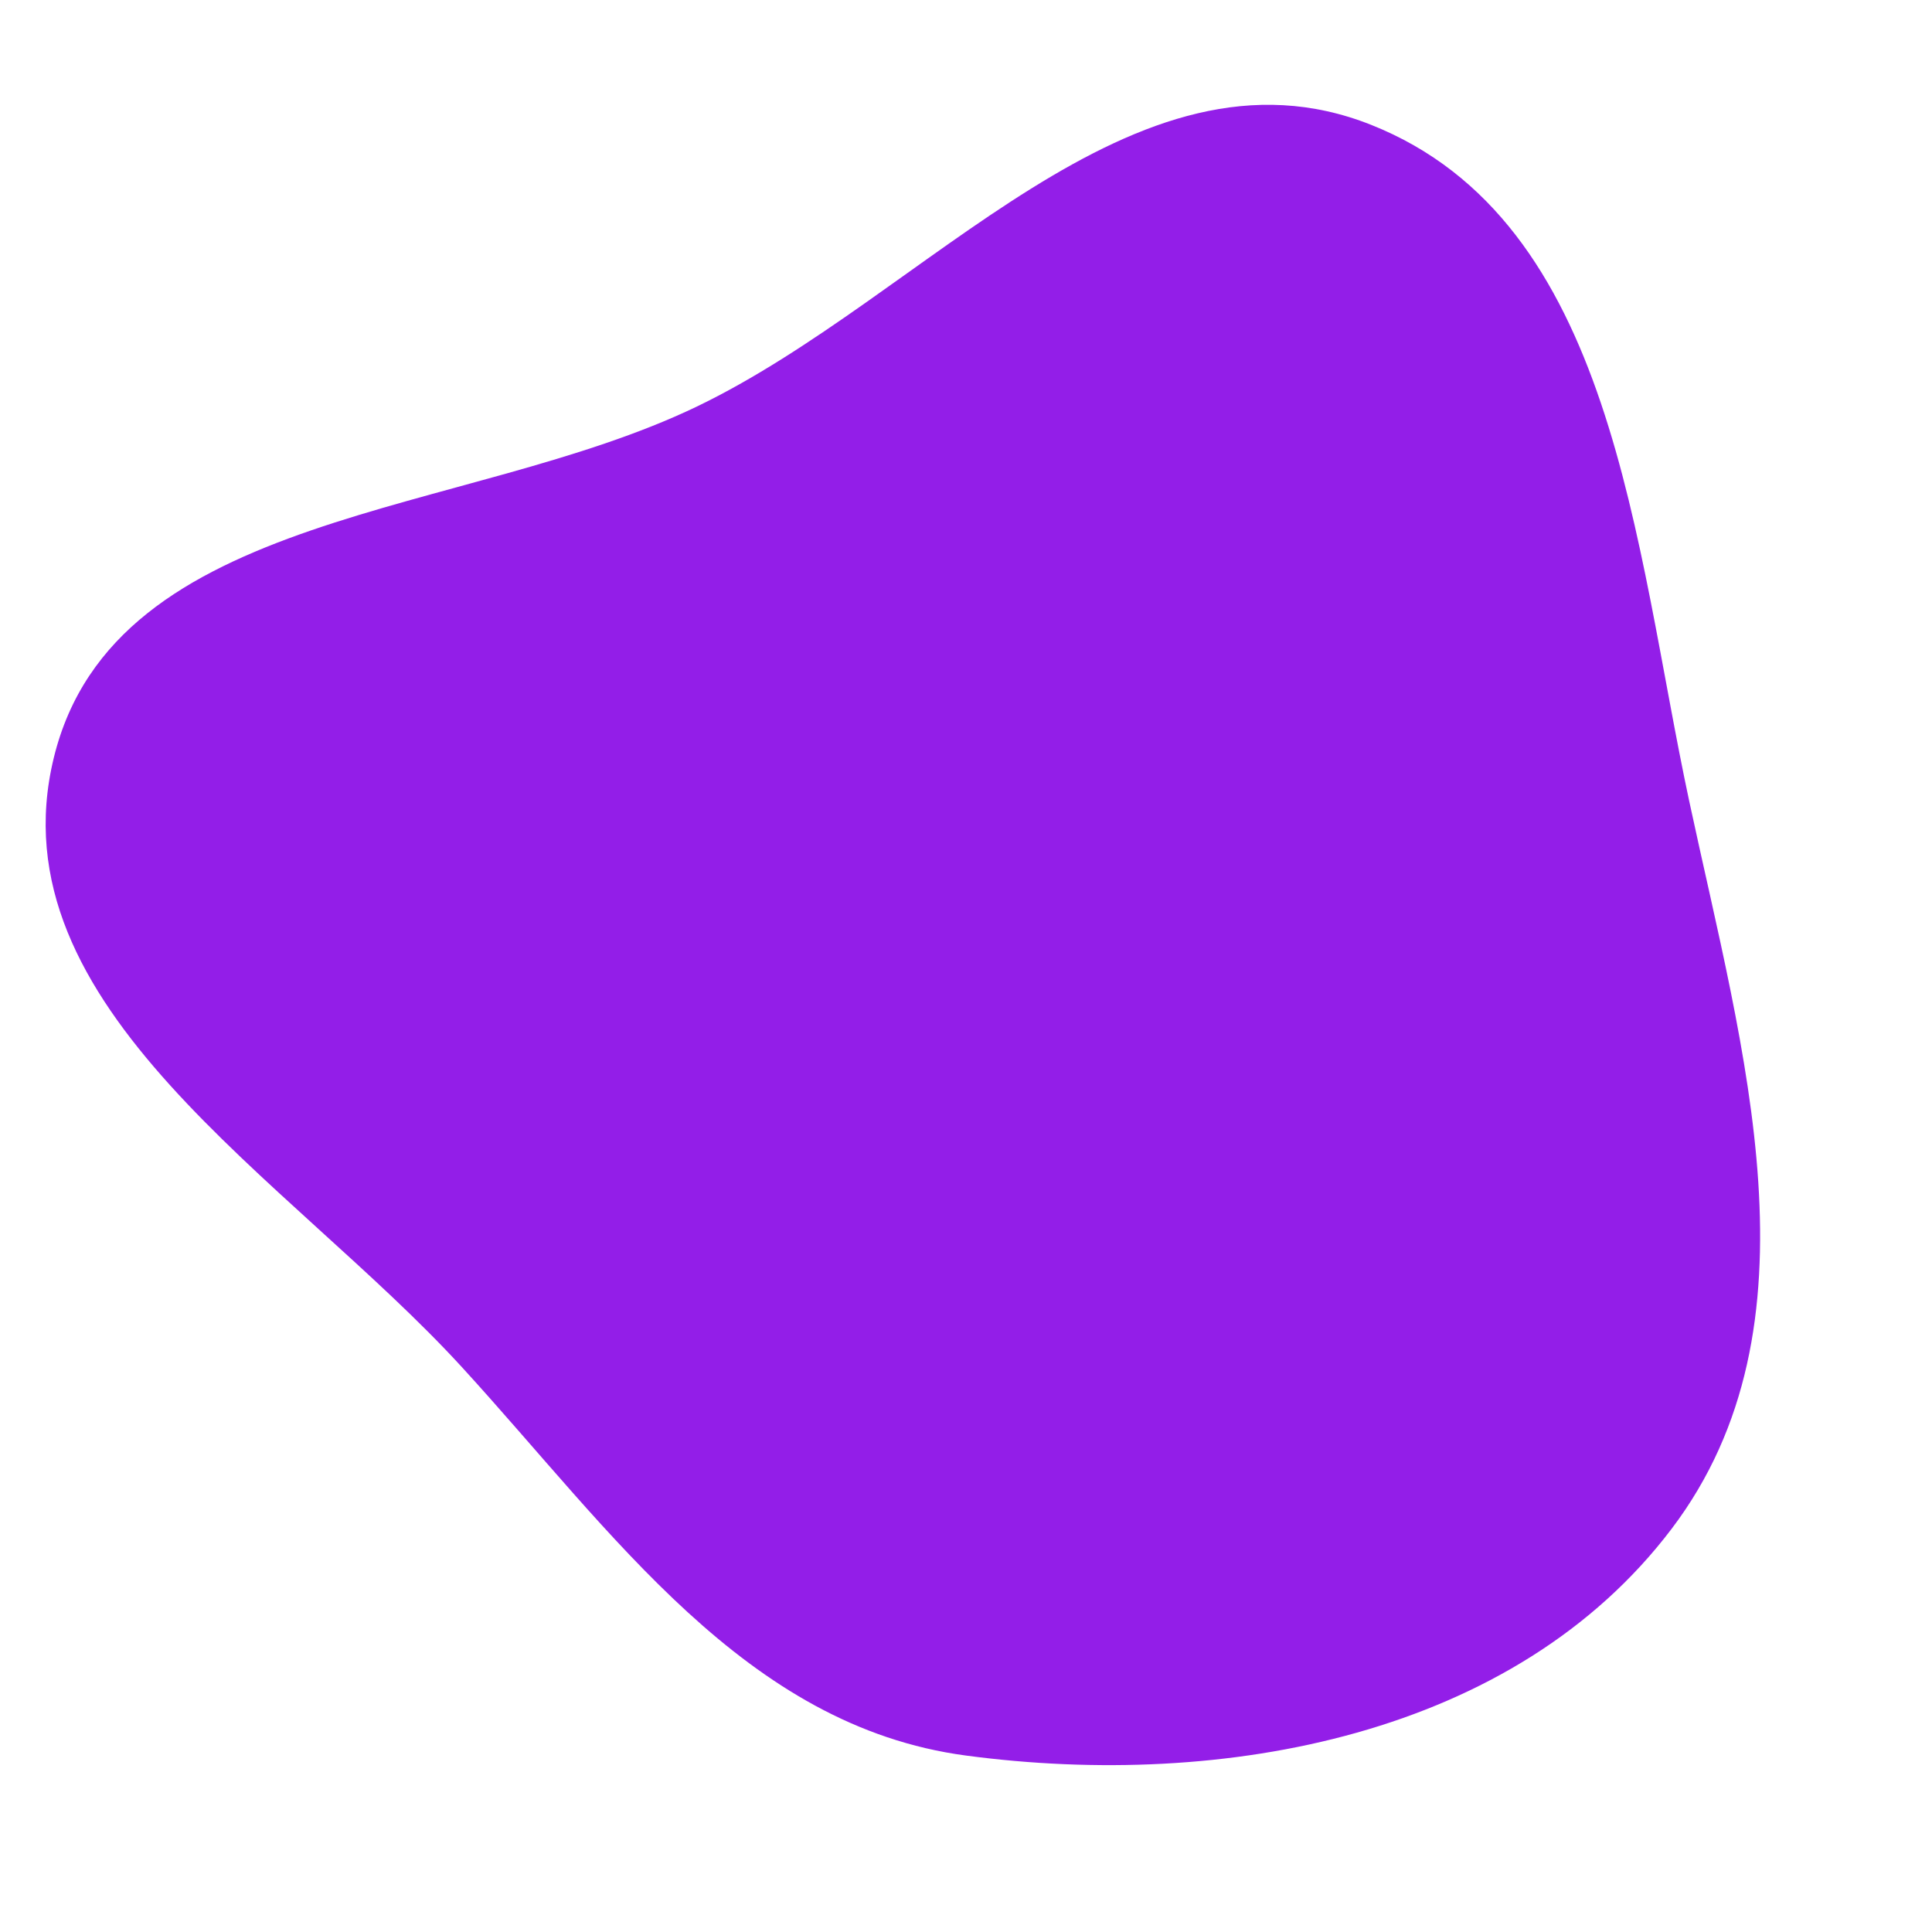
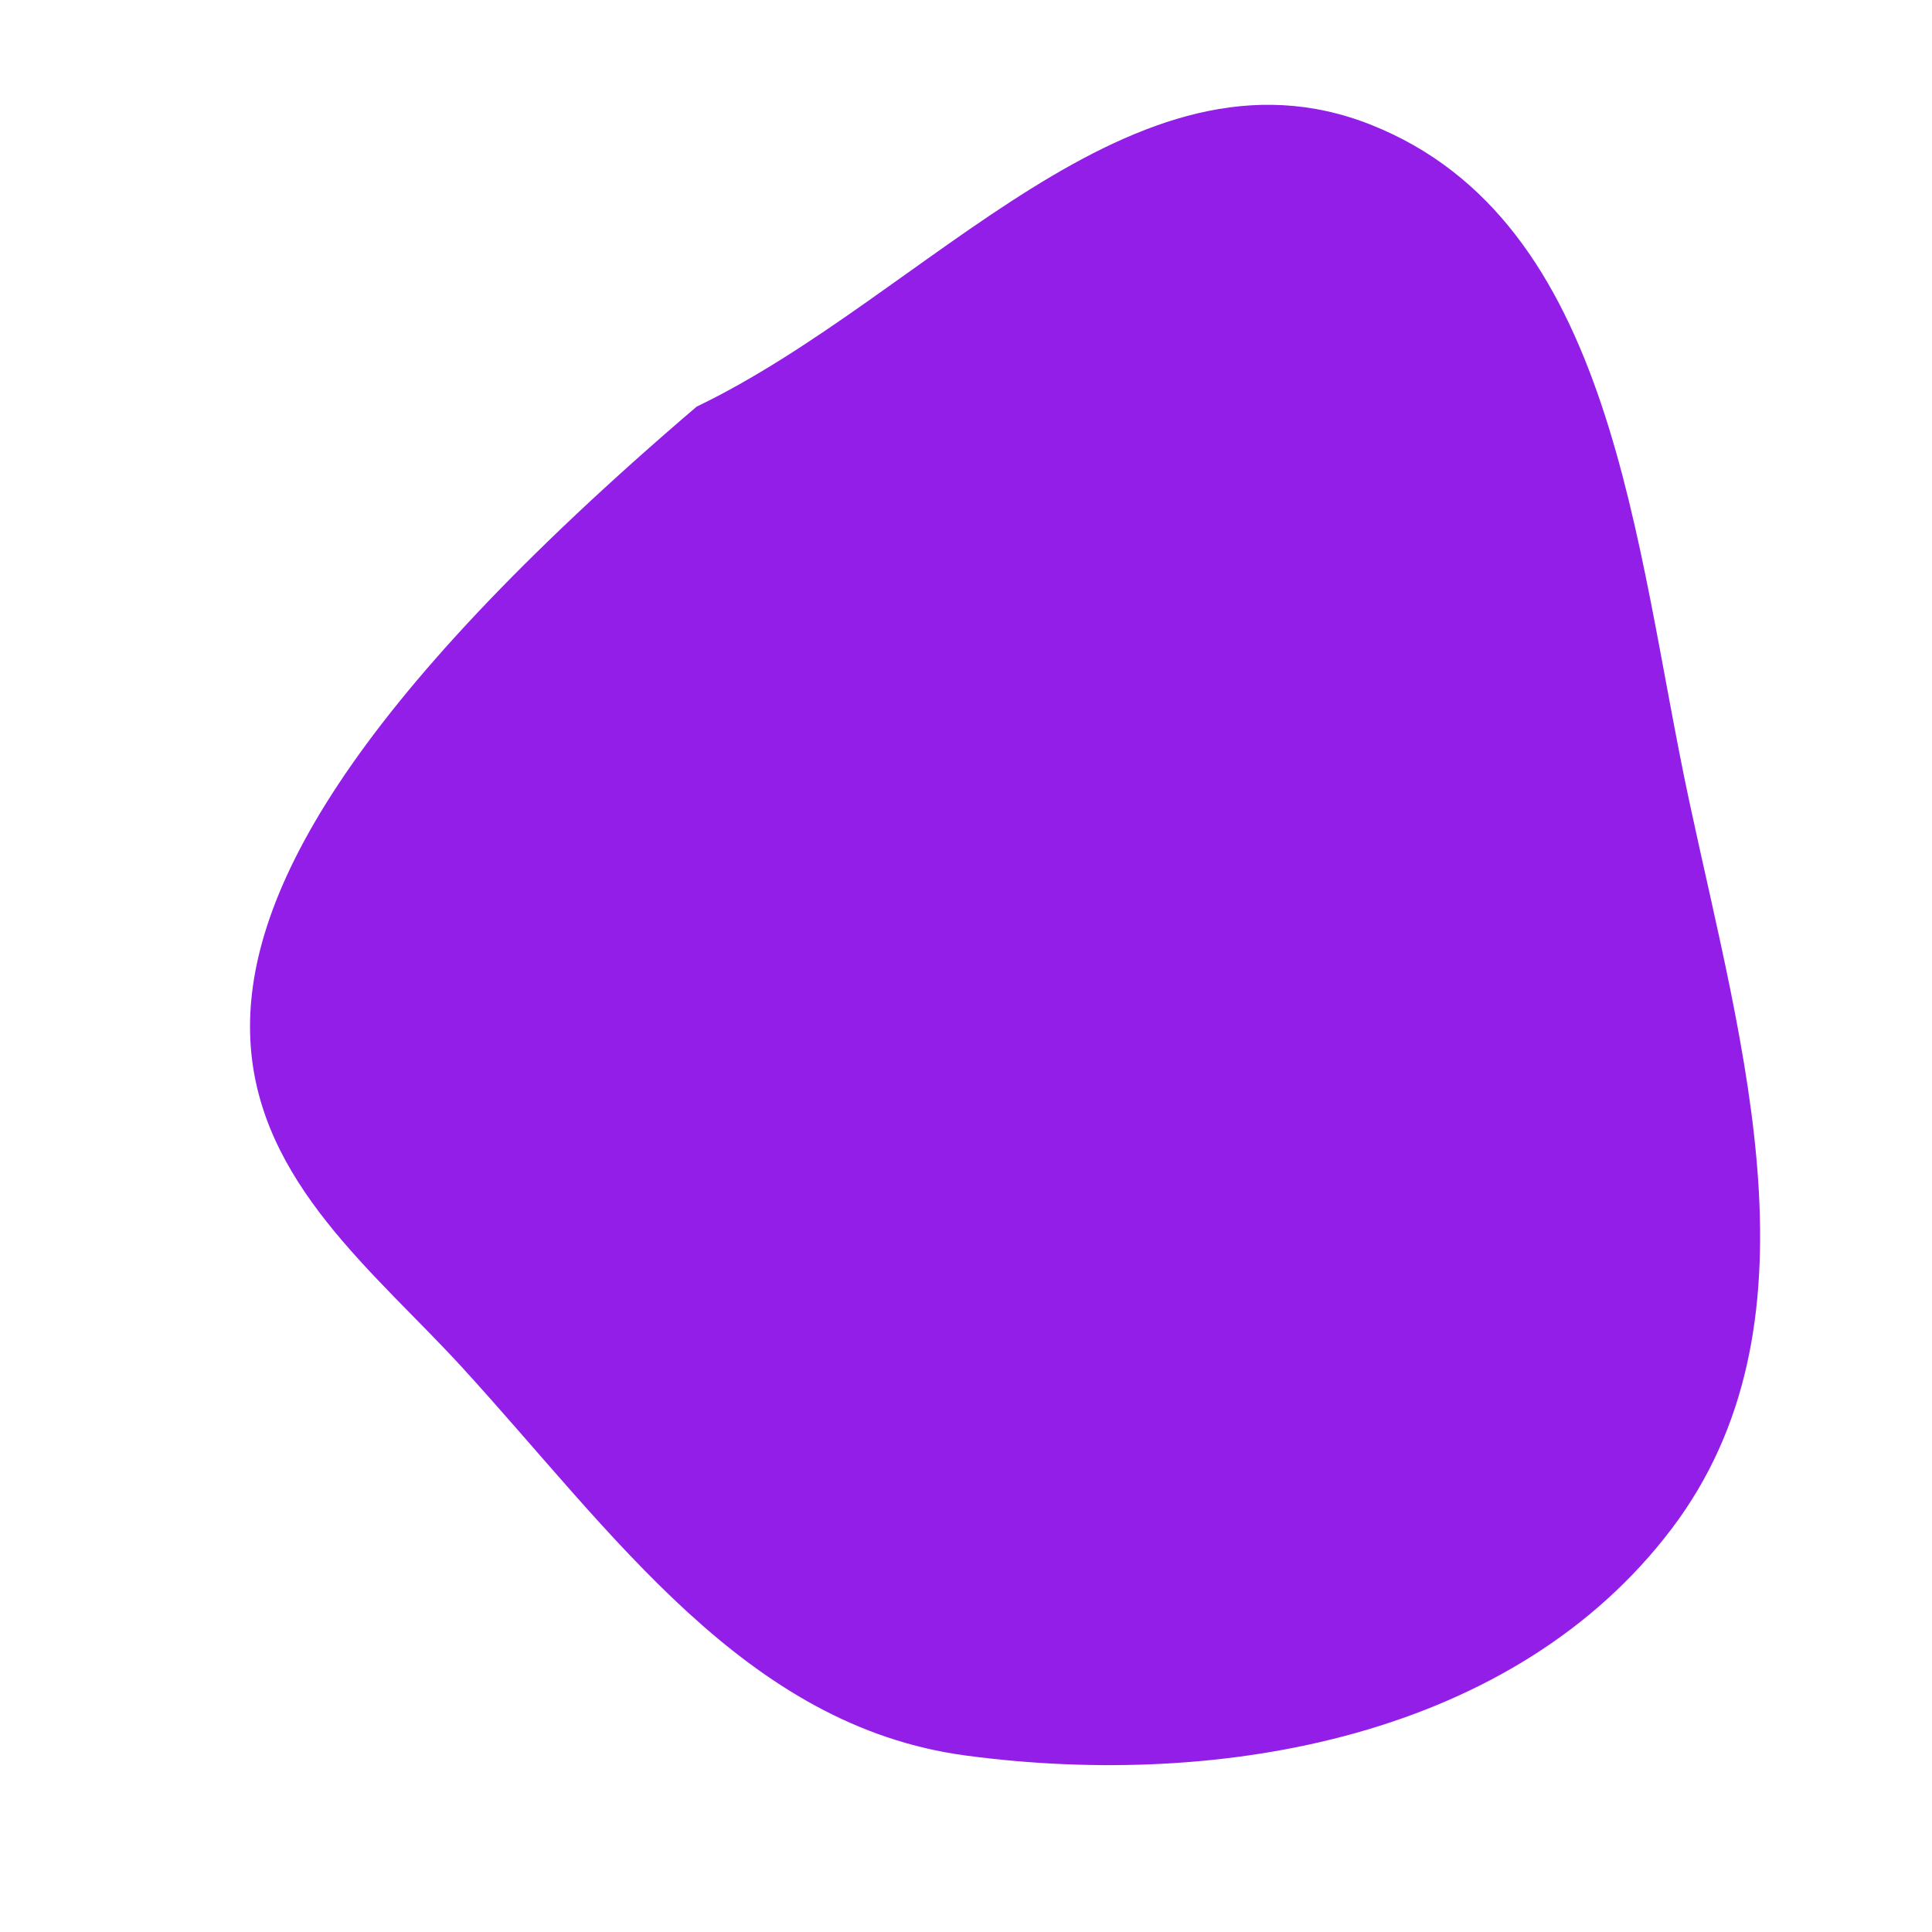
<svg xmlns="http://www.w3.org/2000/svg" width="256" height="256" viewBox="0 0 256 256">
-   <path stroke="none" stroke-width="0" fill="#931ee8" d="M128,232.621C162.143,237.169,200.706,230.024,221.505,202.568C241.934,175.601,230.908,139.21,223.825,106.129C216.556,72.176,213.945,29.359,181.676,16.54C150.108,3.999,122.924,39.171,92.307,53.883C61.627,68.625,15.19,67.342,7.128,100.412C-0.95,133.552,38.249,156.044,61.265,181.219C81.198,203.022,98.717,228.719,128,232.621" />
+   <path stroke="none" stroke-width="0" fill="#931ee8" d="M128,232.621C162.143,237.169,200.706,230.024,221.505,202.568C241.934,175.601,230.908,139.21,223.825,106.129C216.556,72.176,213.945,29.359,181.676,16.54C150.108,3.999,122.924,39.171,92.307,53.883C-0.95,133.552,38.249,156.044,61.265,181.219C81.198,203.022,98.717,228.719,128,232.621" />
</svg>